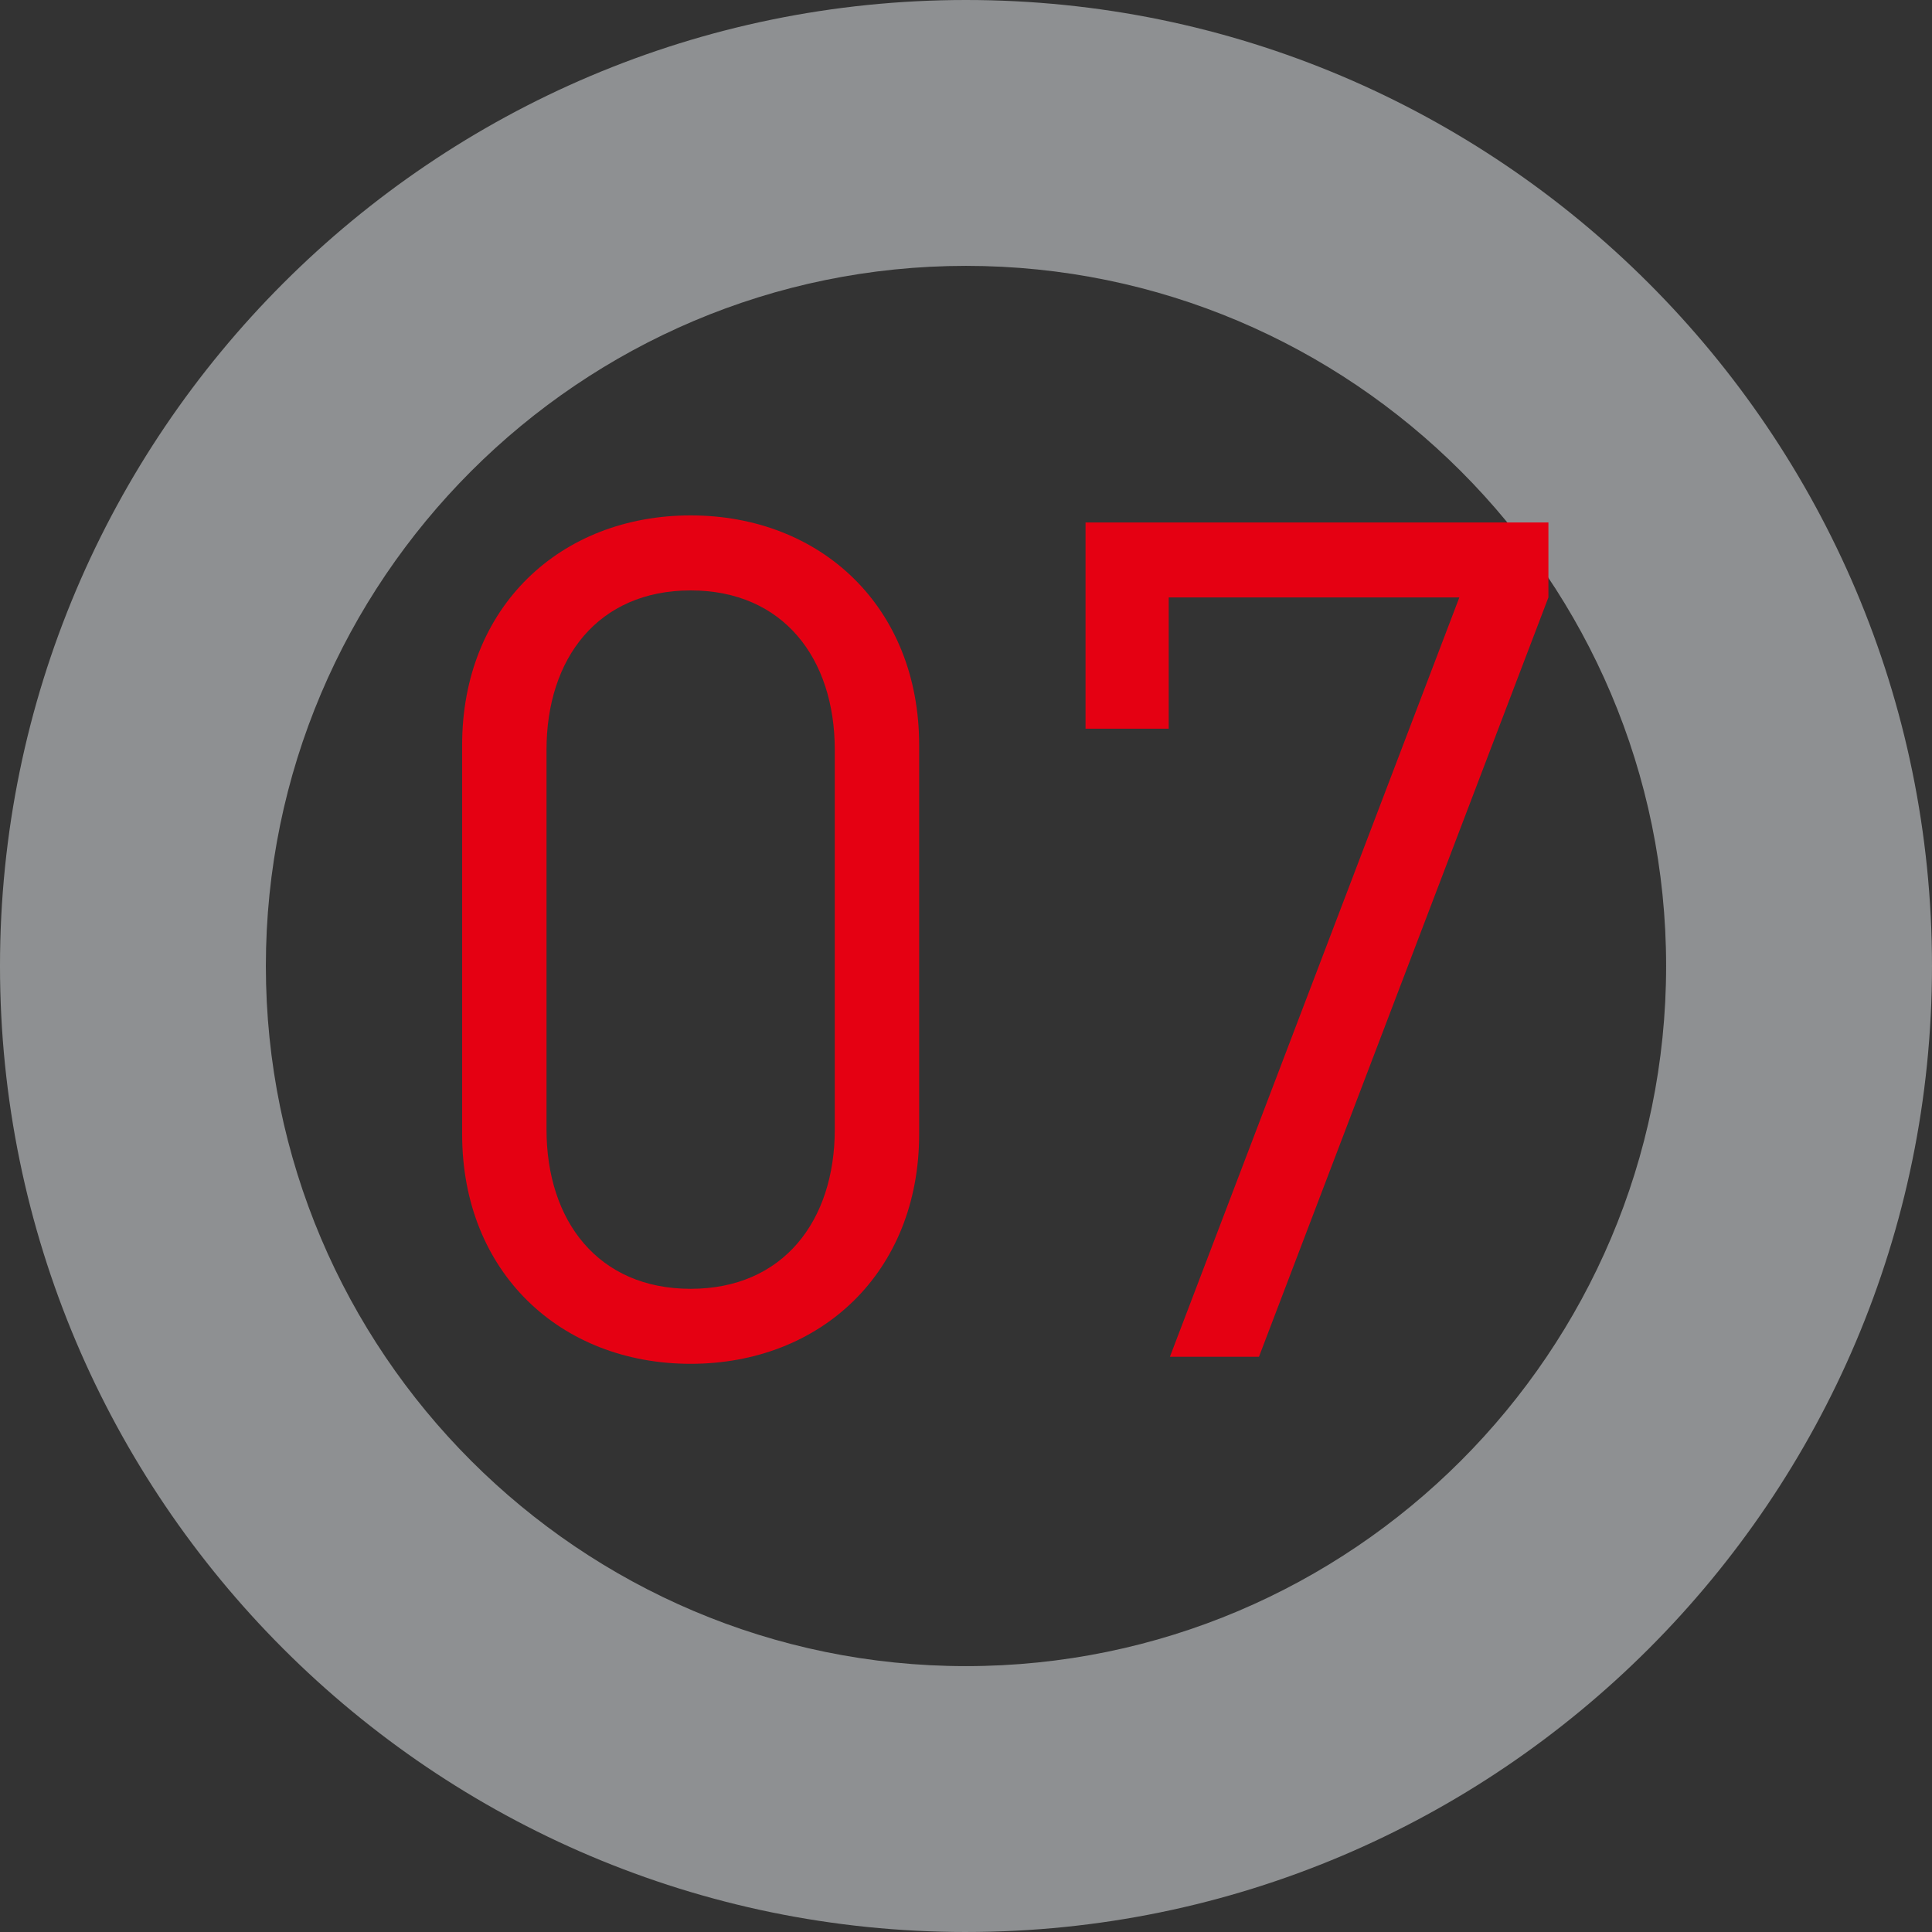
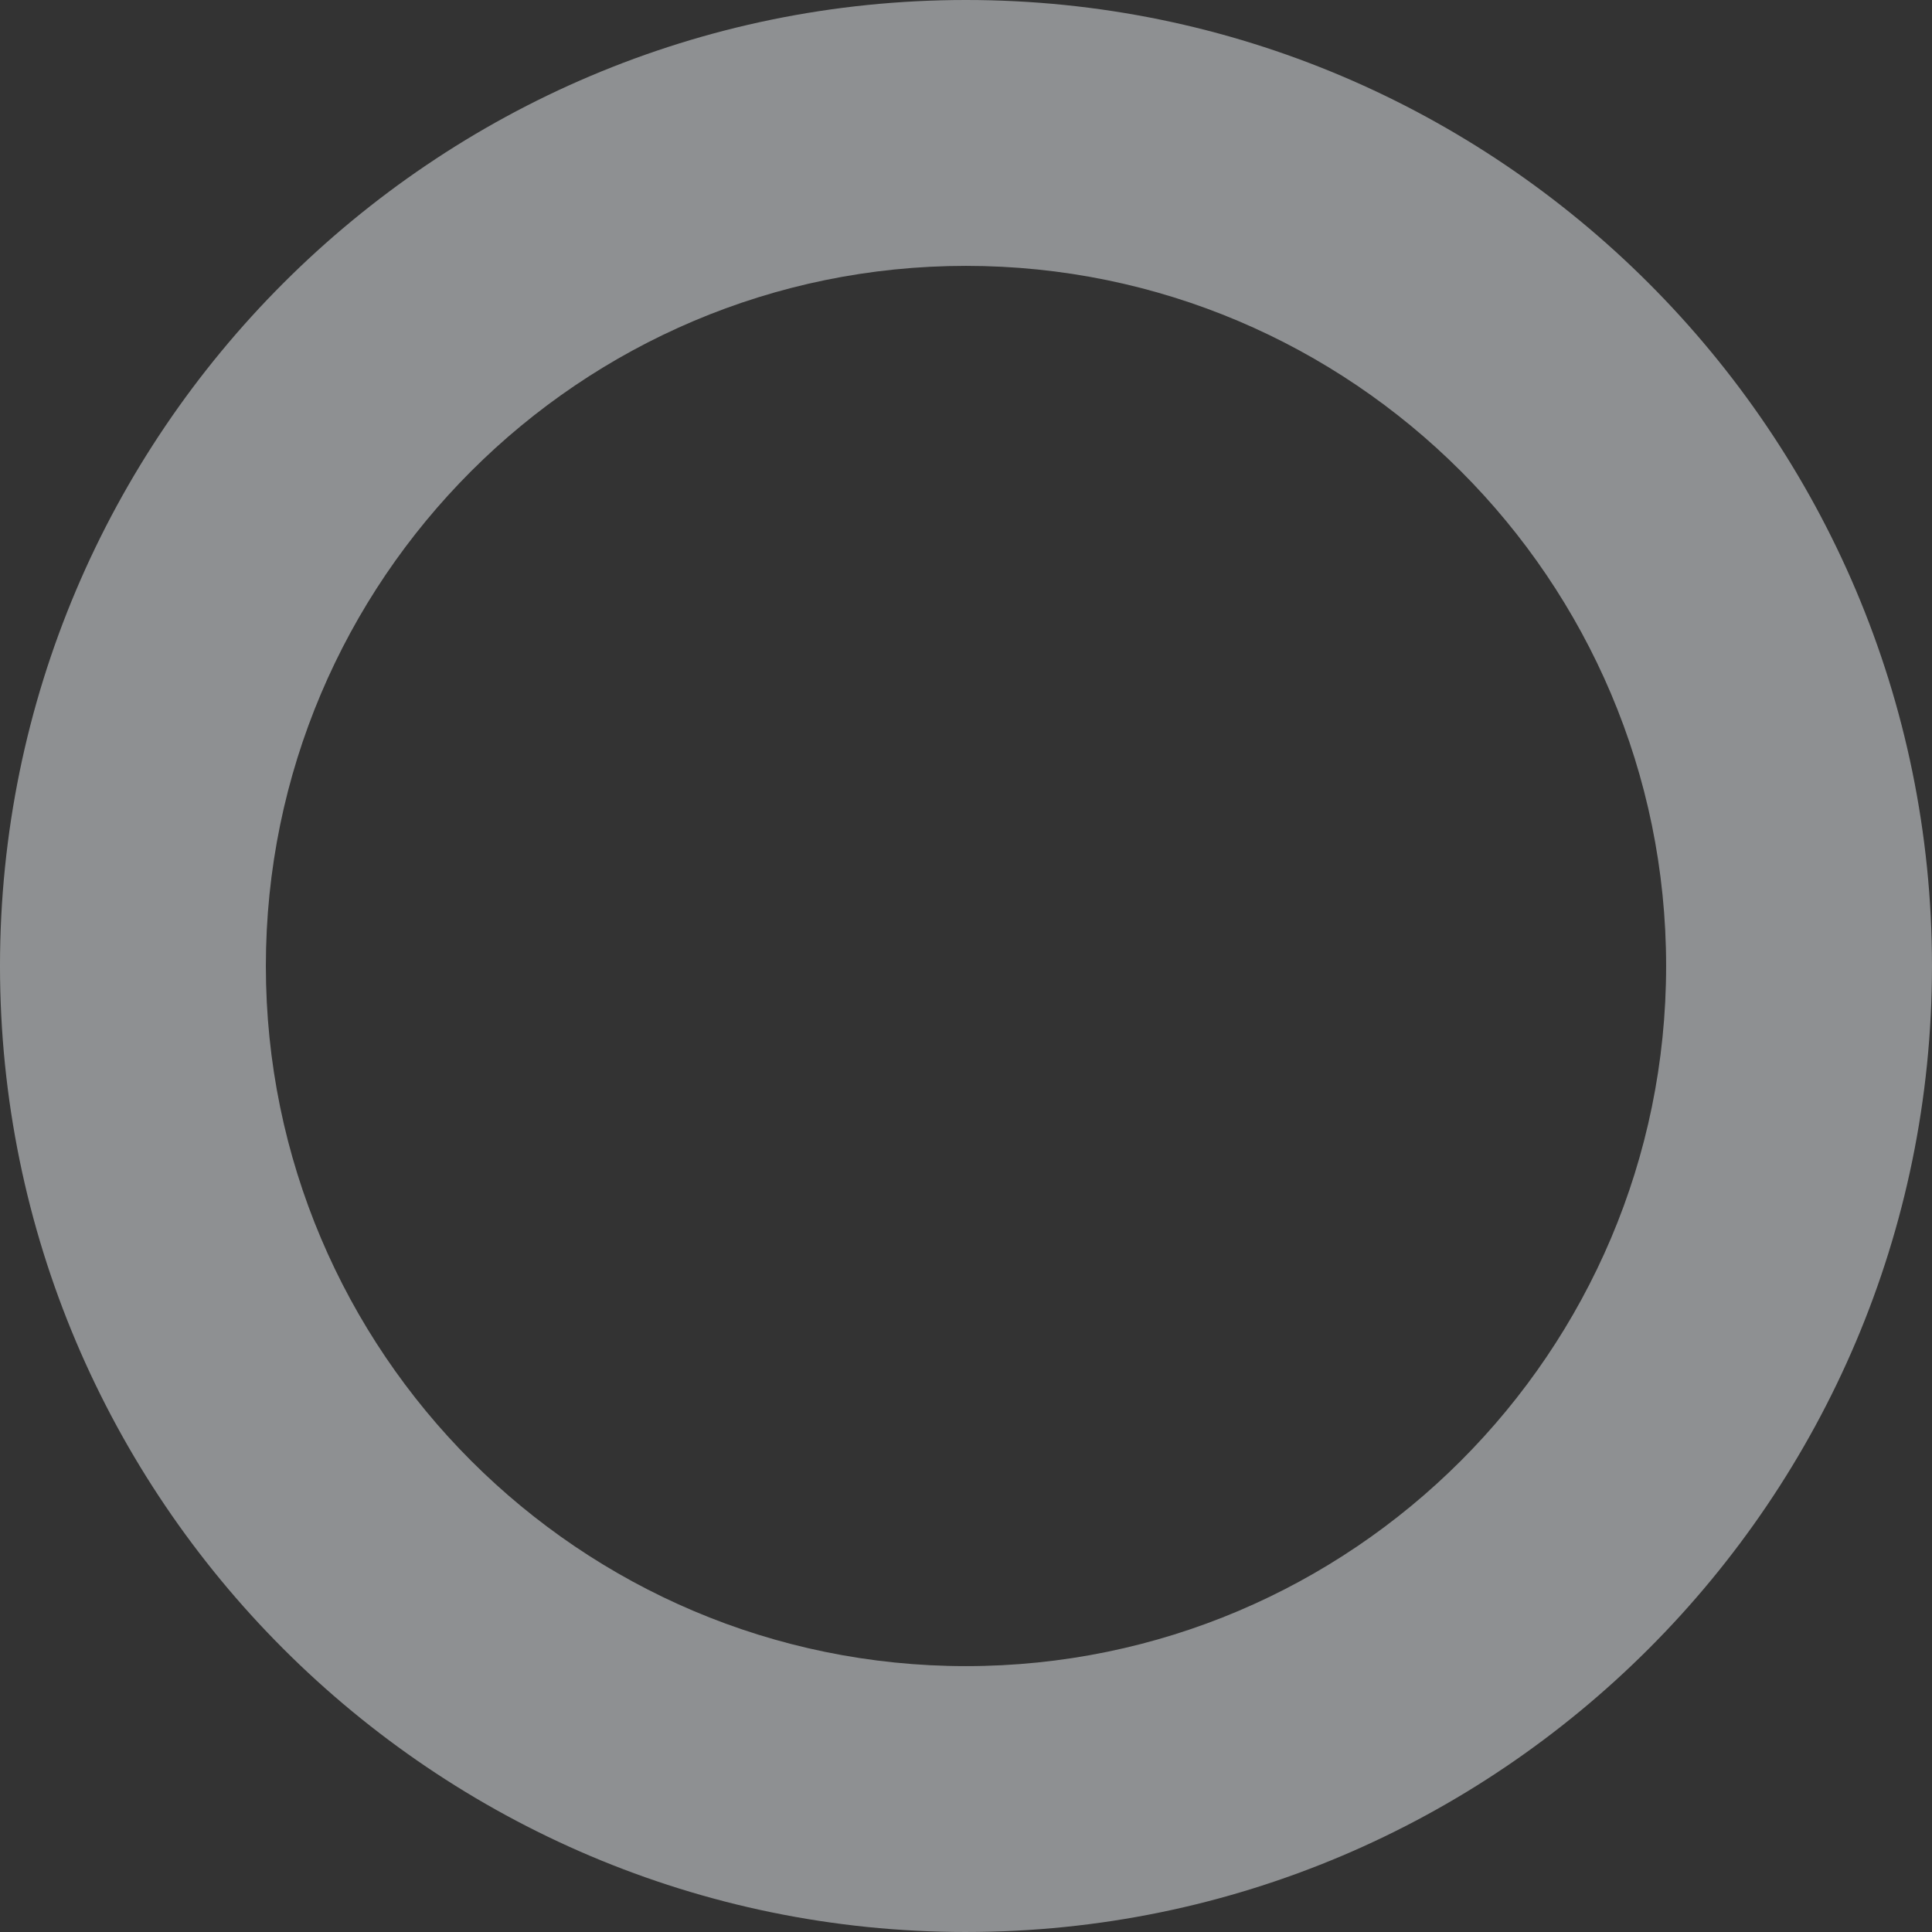
<svg xmlns="http://www.w3.org/2000/svg" viewBox="0 0 184.407 184.407">
  <rect x="0" y="0" width="184.407" height="184.407" fill="#333333" stroke="none" />
  <g id="a" />
  <g id="b">
    <g id="c">
      <g>
        <g opacity=".5">
          <path d="M92.203,184.407C41.362,184.407,0,143.044,0,92.203S41.362,0,92.203,0s92.203,41.362,92.203,92.203-41.362,92.203-92.203,92.203Zm0-159.031c-36.848,0-66.827,29.979-66.827,66.827s29.979,66.827,66.827,66.827,66.827-29.979,66.827-66.827S129.052,25.376,92.203,25.376Z" fill="#eaeef1" />
        </g>
        <g>
-           <path d="M65.921,130.174c-12.415,0-21.811-8.724-21.811-21.922v-37.134c0-13.198,9.396-21.923,21.811-21.923s21.811,8.725,21.811,21.923v37.134c0,13.198-9.396,21.922-21.811,21.922Zm13.757-58.608c0-8.725-4.921-15.211-13.757-15.211s-13.757,6.486-13.757,15.211v36.239c0,8.724,4.921,15.211,13.757,15.211s13.757-6.487,13.757-15.211v-36.239Z" fill="#e50012" />
-           <path d="M120.166,129.503h-8.5l27.626-72.478h-27.738v12.526h-7.941v-19.685h44.181v7.158l-27.627,72.478Z" fill="#e50012" />
-         </g>
+           </g>
      </g>
    </g>
  </g>
</svg>